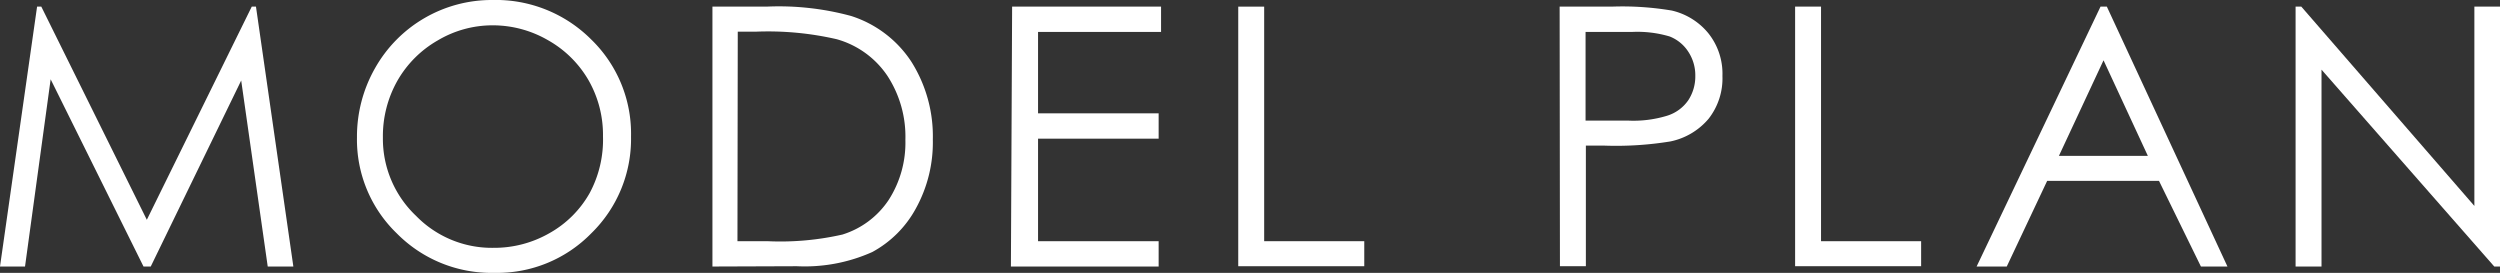
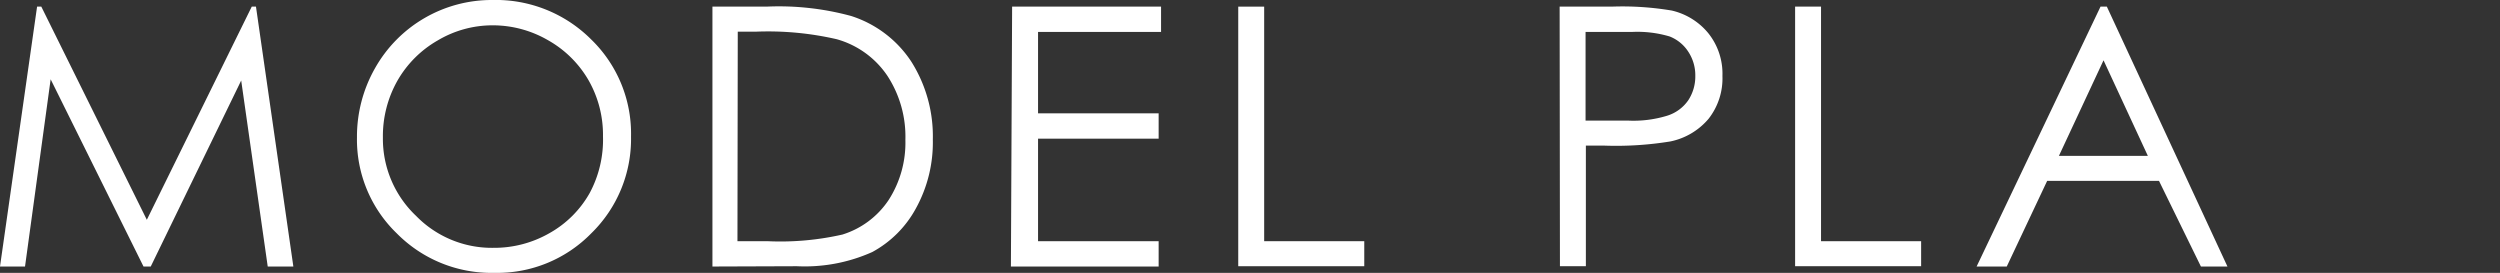
<svg xmlns="http://www.w3.org/2000/svg" width="82.92" height="9.05" viewBox="0 0 82.92 9.05" preserveAspectRatio="none">
  <rect x="0" y="0" width="82.92" height="9.05" fill="#333333" stroke="none" />
  <defs>
    <style>.cls-1{fill:#fff;}</style>
  </defs>
  <title>ttl_plan</title>
  <g id="レイヤー_2" data-name="レイヤー 2">
    <g id="レイヤー_4" data-name="レイヤー 4">
      <path class="cls-1" d="M0,8.84,1.23.22h.14l3.5,7.07L8.35.22h.14L9.73,8.84H8.88L8,2.67,5,8.84H4.76L1.68,2.63.83,8.84Z" />
      <path class="cls-1" d="M16.33,0a4.47,4.47,0,0,1,3.28,1.31,4.35,4.35,0,0,1,1.32,3.22,4.37,4.37,0,0,1-1.32,3.21A4.36,4.36,0,0,1,16.4,9.05a4.41,4.41,0,0,1-3.24-1.31,4.32,4.32,0,0,1-1.32-3.18,4.59,4.59,0,0,1,.6-2.3A4.44,4.44,0,0,1,16.33,0Zm0,.84a3.55,3.55,0,0,0-1.81.5,3.59,3.59,0,0,0-1.34,1.34,3.73,3.73,0,0,0-.48,1.88A3.52,3.52,0,0,0,13.8,7.16a3.51,3.51,0,0,0,2.57,1.06,3.68,3.68,0,0,0,1.86-.49A3.48,3.48,0,0,0,19.56,6.4,3.74,3.74,0,0,0,20,4.52a3.65,3.65,0,0,0-.48-1.86,3.58,3.58,0,0,0-1.35-1.33A3.65,3.65,0,0,0,16.37.84Z" />
      <path class="cls-1" d="M23.63,8.84V.22h1.79a9.13,9.13,0,0,1,2.81.31,3.75,3.75,0,0,1,2,1.52,4.63,4.63,0,0,1,.71,2.58,4.53,4.53,0,0,1-.56,2.28,3.59,3.59,0,0,1-1.45,1.45,5.47,5.47,0,0,1-2.5.47ZM24.46,8h1a9.28,9.28,0,0,0,2.48-.22,2.86,2.86,0,0,0,1.53-1.14,3.51,3.51,0,0,0,.56-2,3.69,3.69,0,0,0-.6-2.13,3,3,0,0,0-1.68-1.21,10.16,10.16,0,0,0-2.67-.25h-.61Z" />
      <path class="cls-1" d="M33.57.22h4.94v.84H34.43v2.7h4v.84h-4V8h4v.84h-4.9Z" />
      <path class="cls-1" d="M41.07.22h.86V8h3.32v.83H41.07Z" />
      <path class="cls-1" d="M51.73.22h1.72a9.88,9.88,0,0,1,2,.13,2.21,2.21,0,0,1,1.21.75,2.15,2.15,0,0,1,.47,1.42,2.17,2.17,0,0,1-.46,1.42,2.25,2.25,0,0,1-1.26.75,11.14,11.14,0,0,1-2.19.14h-.62v4h-.86Zm.86.84V4L54,4a3.81,3.81,0,0,0,1.29-.16A1.33,1.33,0,0,0,56,3.32a1.44,1.44,0,0,0,.23-.8A1.42,1.42,0,0,0,56,1.72a1.3,1.3,0,0,0-.62-.51,3.74,3.74,0,0,0-1.26-.15Z" />
      <path class="cls-1" d="M59.54.22h.86V8h3.32v.83H59.54Z" />
      <path class="cls-1" d="M69.88.22l4,8.62H73L71.61,6H67.9L66.56,8.84h-1L69.67.22ZM69.77,2,68.29,5.17h2.95Z" />
-       <path class="cls-1" d="M76.14,8.84V.22h.19l5.74,6.61V.22h.85V8.84h-.19L77,2.31V8.84Z" />
    </g>
  </g>
</svg>